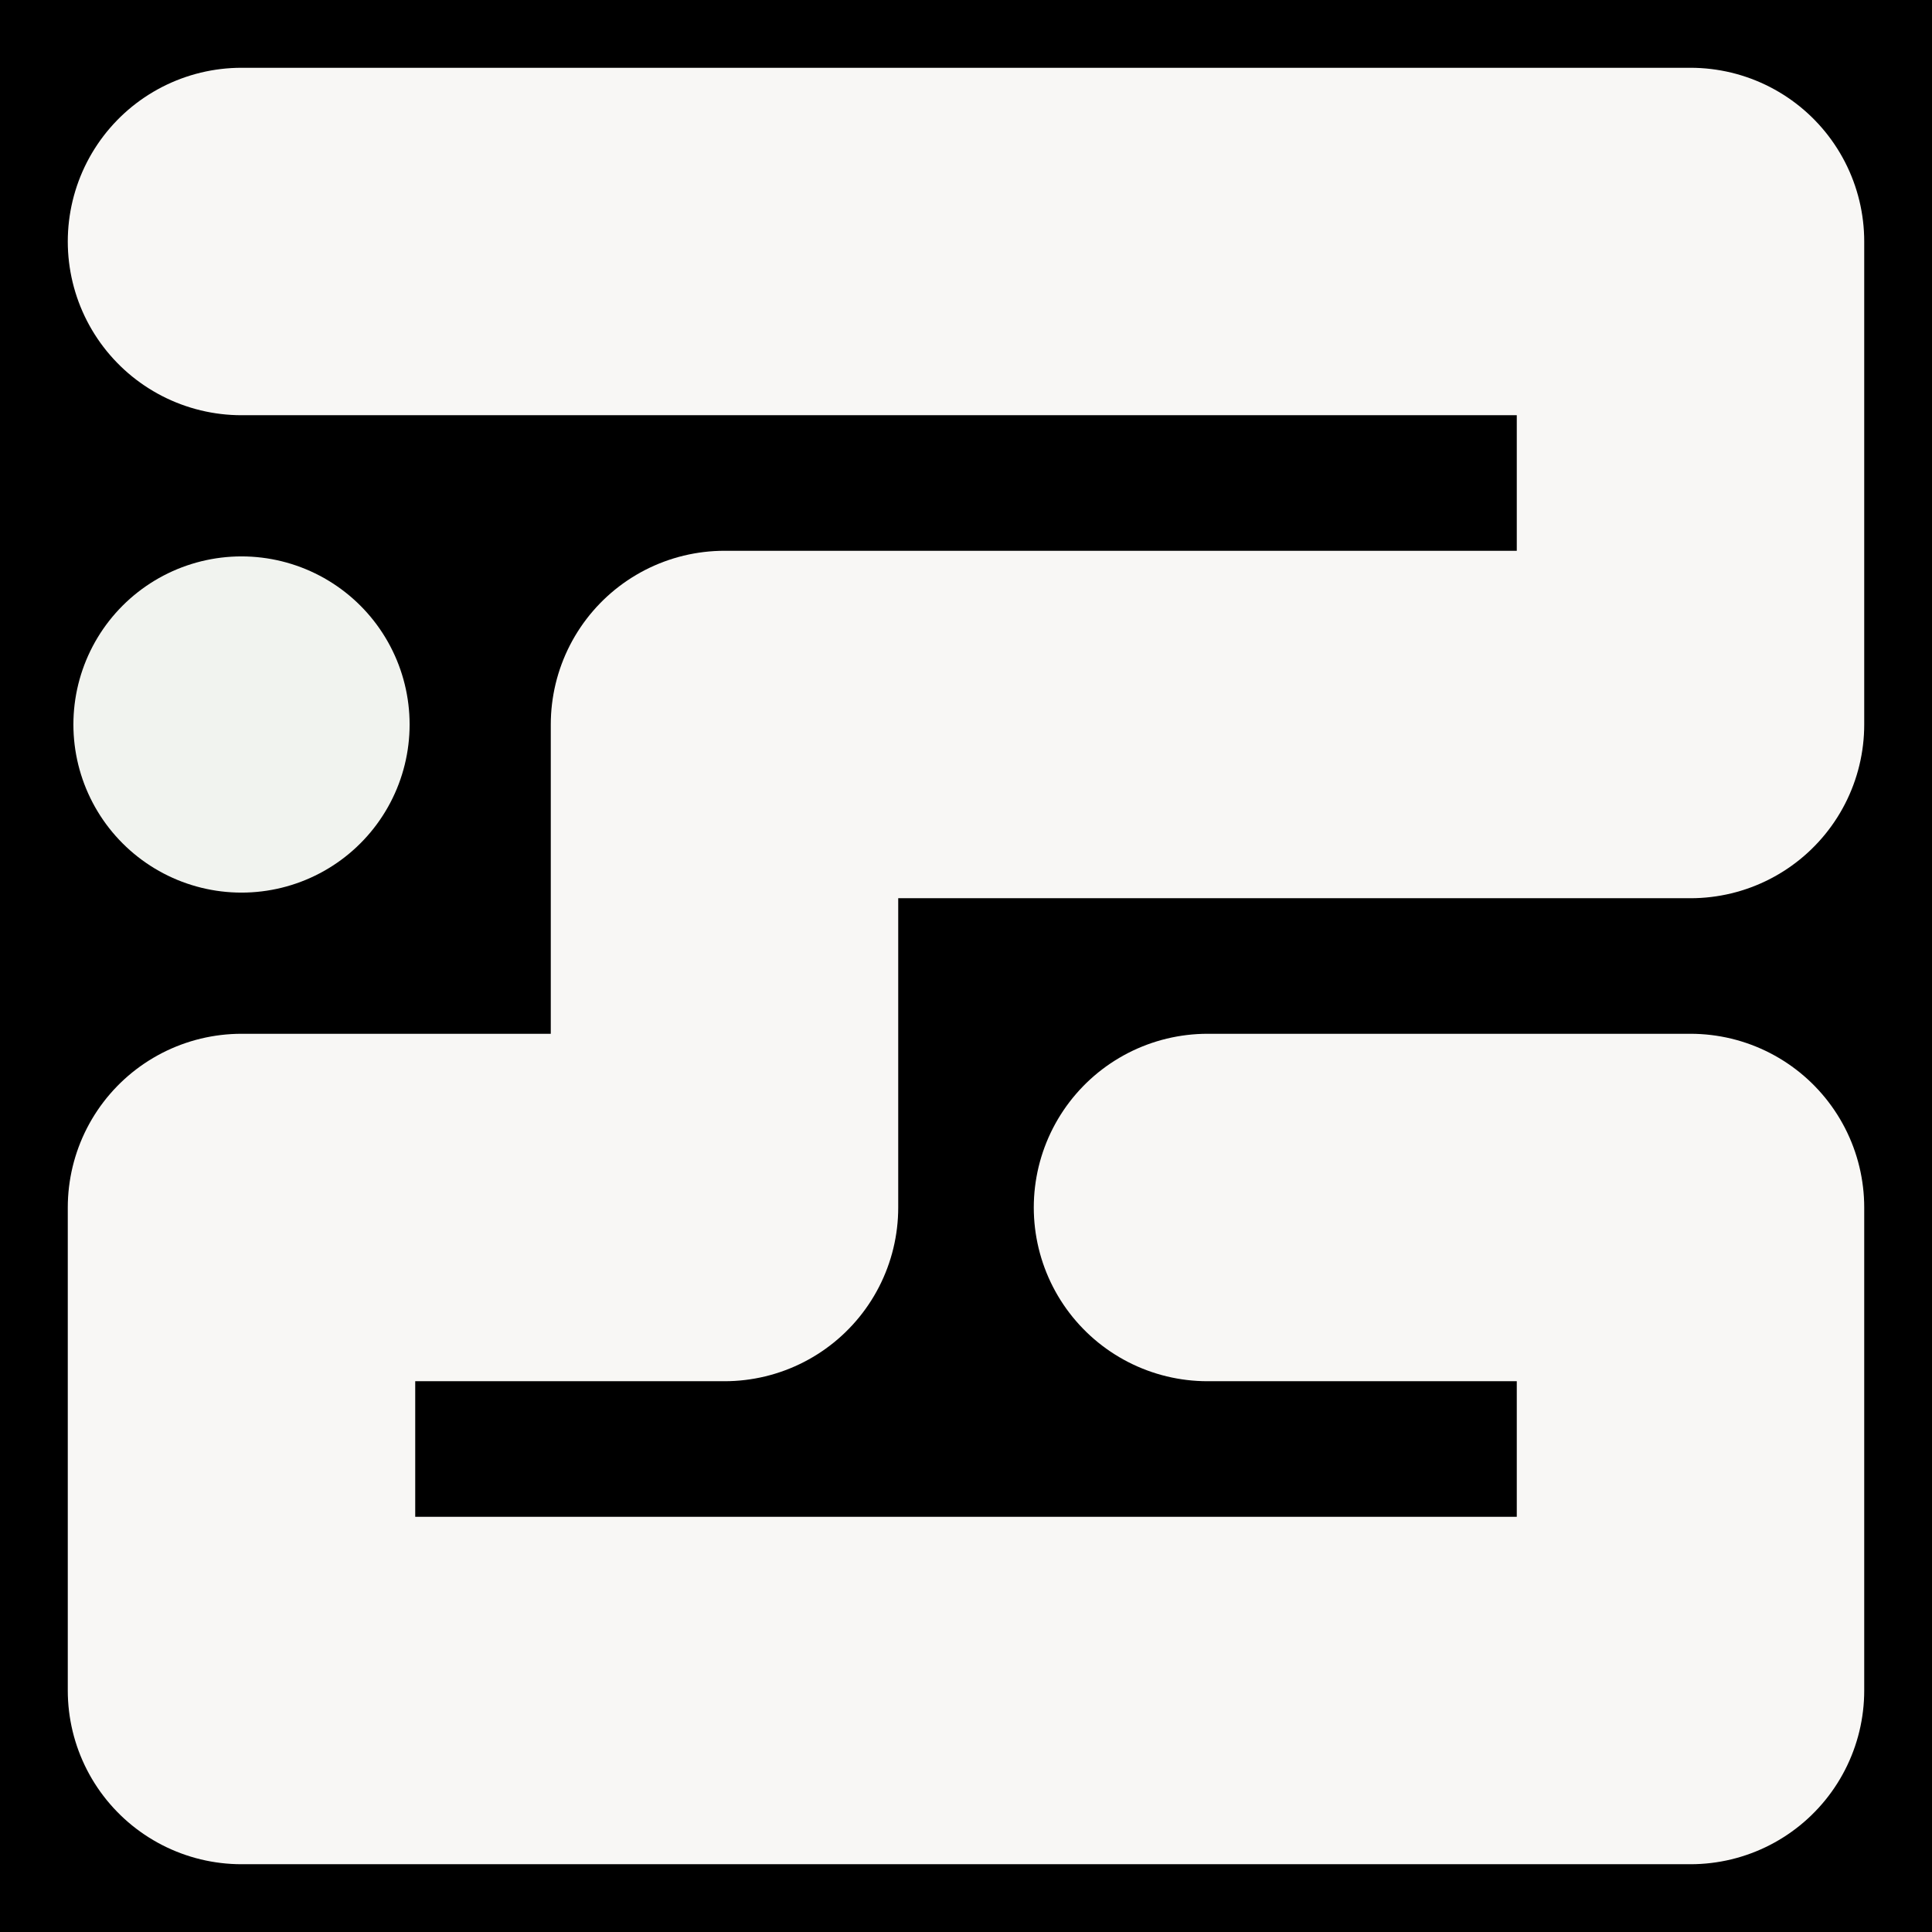
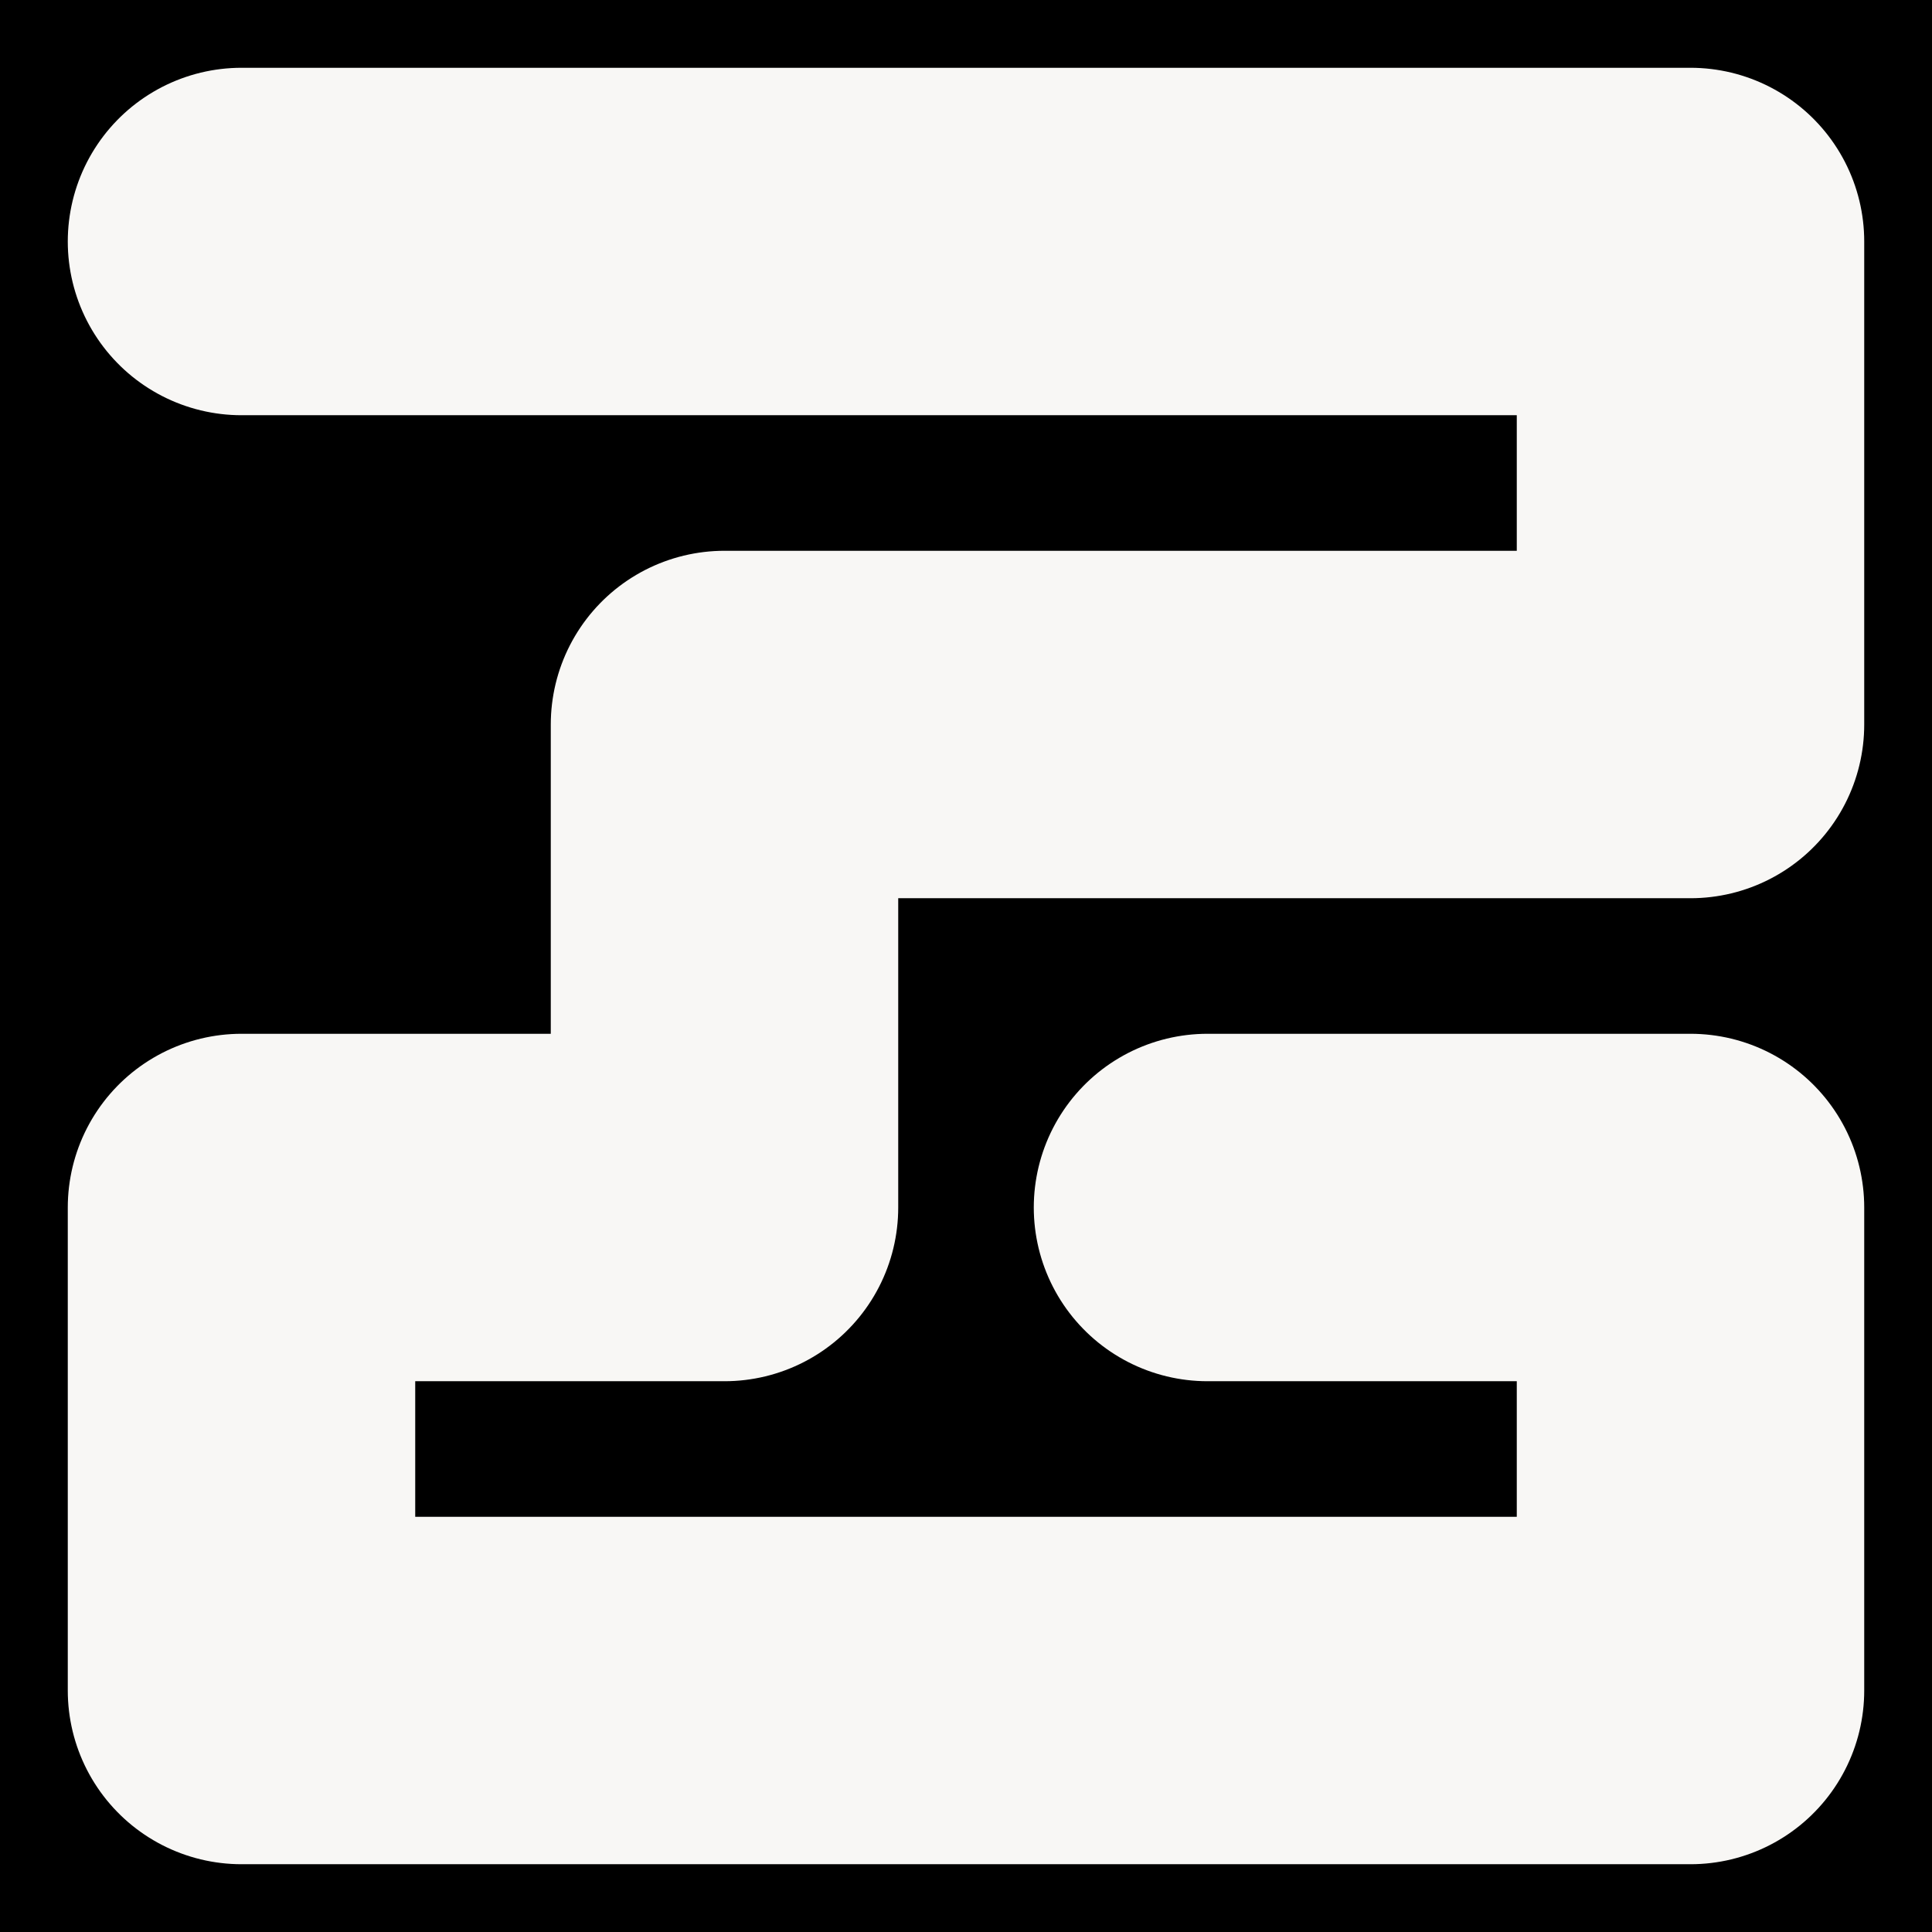
<svg xmlns="http://www.w3.org/2000/svg" viewBox="0 0 1024 1024">
  <rect x="0" y="0" width="1024" height="1024" fill="#808080" stroke="none" />
  <defs>
    <clipPath id="a">
      <path d="M0 0h1024v1024H0z" style="stroke-width:0;fill:none" />
    </clipPath>
  </defs>
  <g style="clip-path:url(#a)">
    <path d="M0 0h1024v1024H0z" style="stroke-width:0" />
    <path d="M128 128h768v256H384v256H128v256h768V640H640" style="stroke-linecap:round;stroke-linejoin:round;stroke:#f8f7f5;stroke-width:184.15px;fill:none" />
-     <path d="M128 384h0" style="stroke:#f1f3ef;stroke-width:178.2px;stroke-linecap:round;stroke-linejoin:round;fill:none" />
  </g>
</svg>